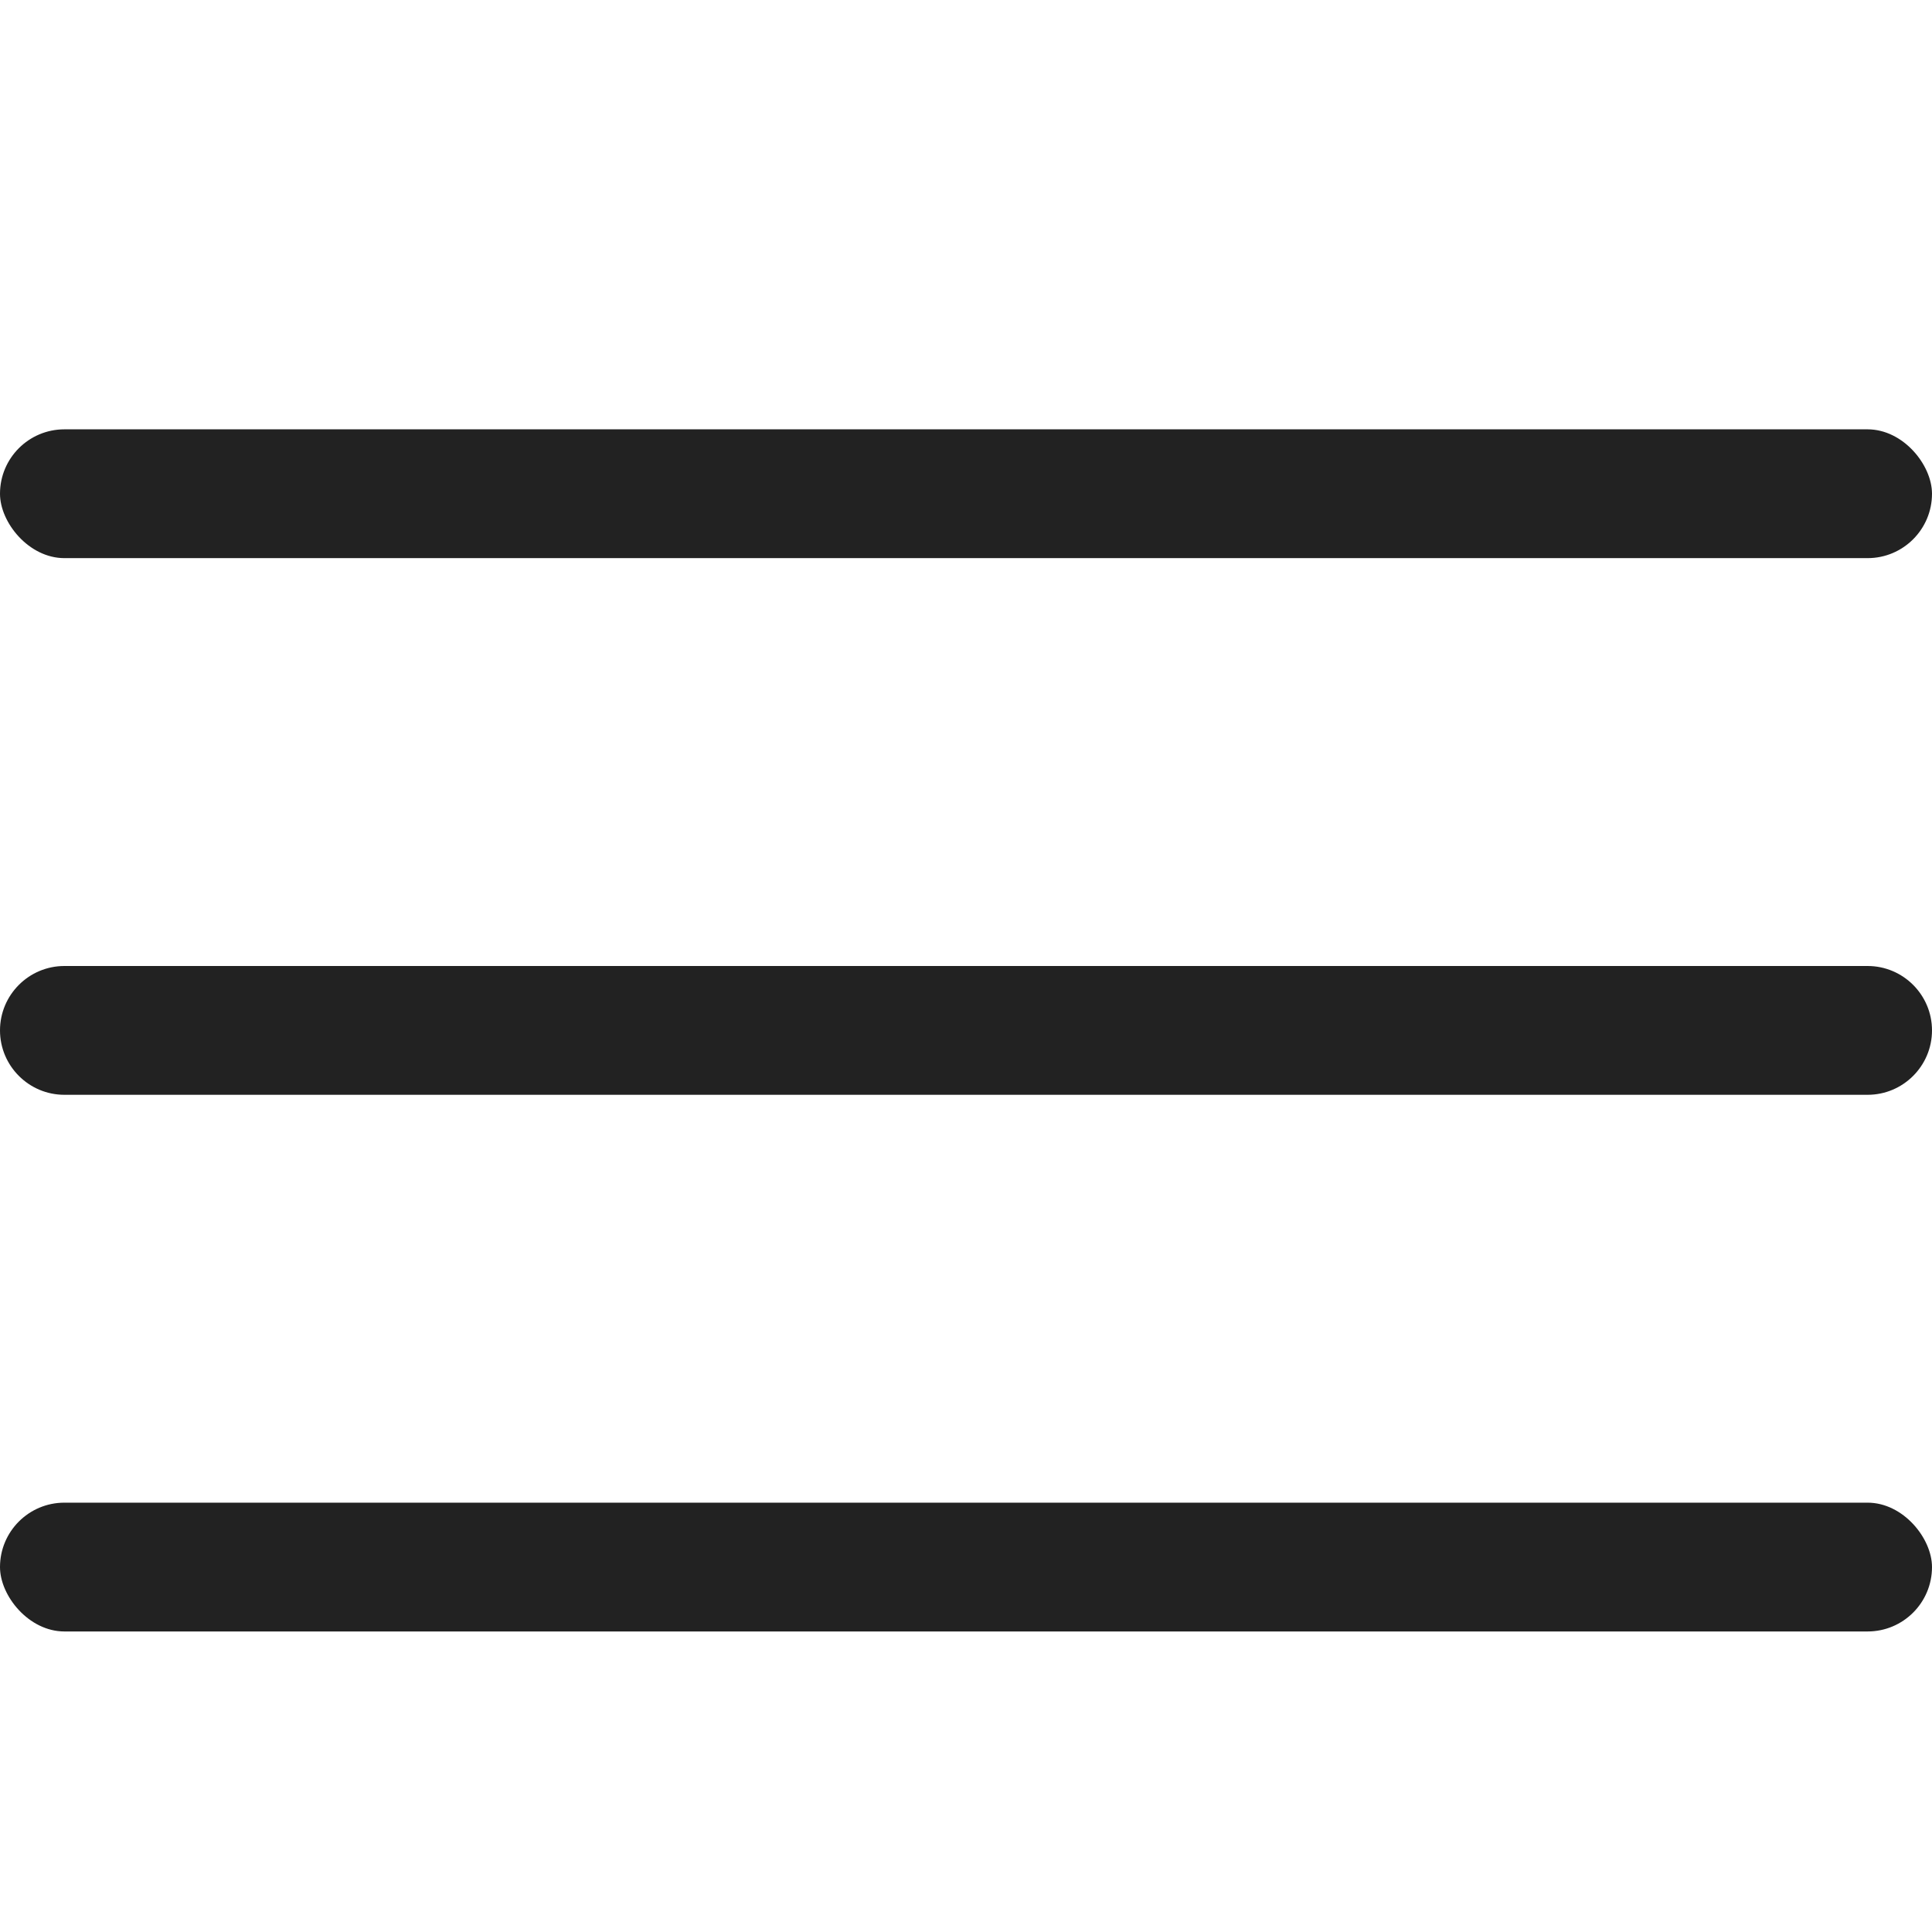
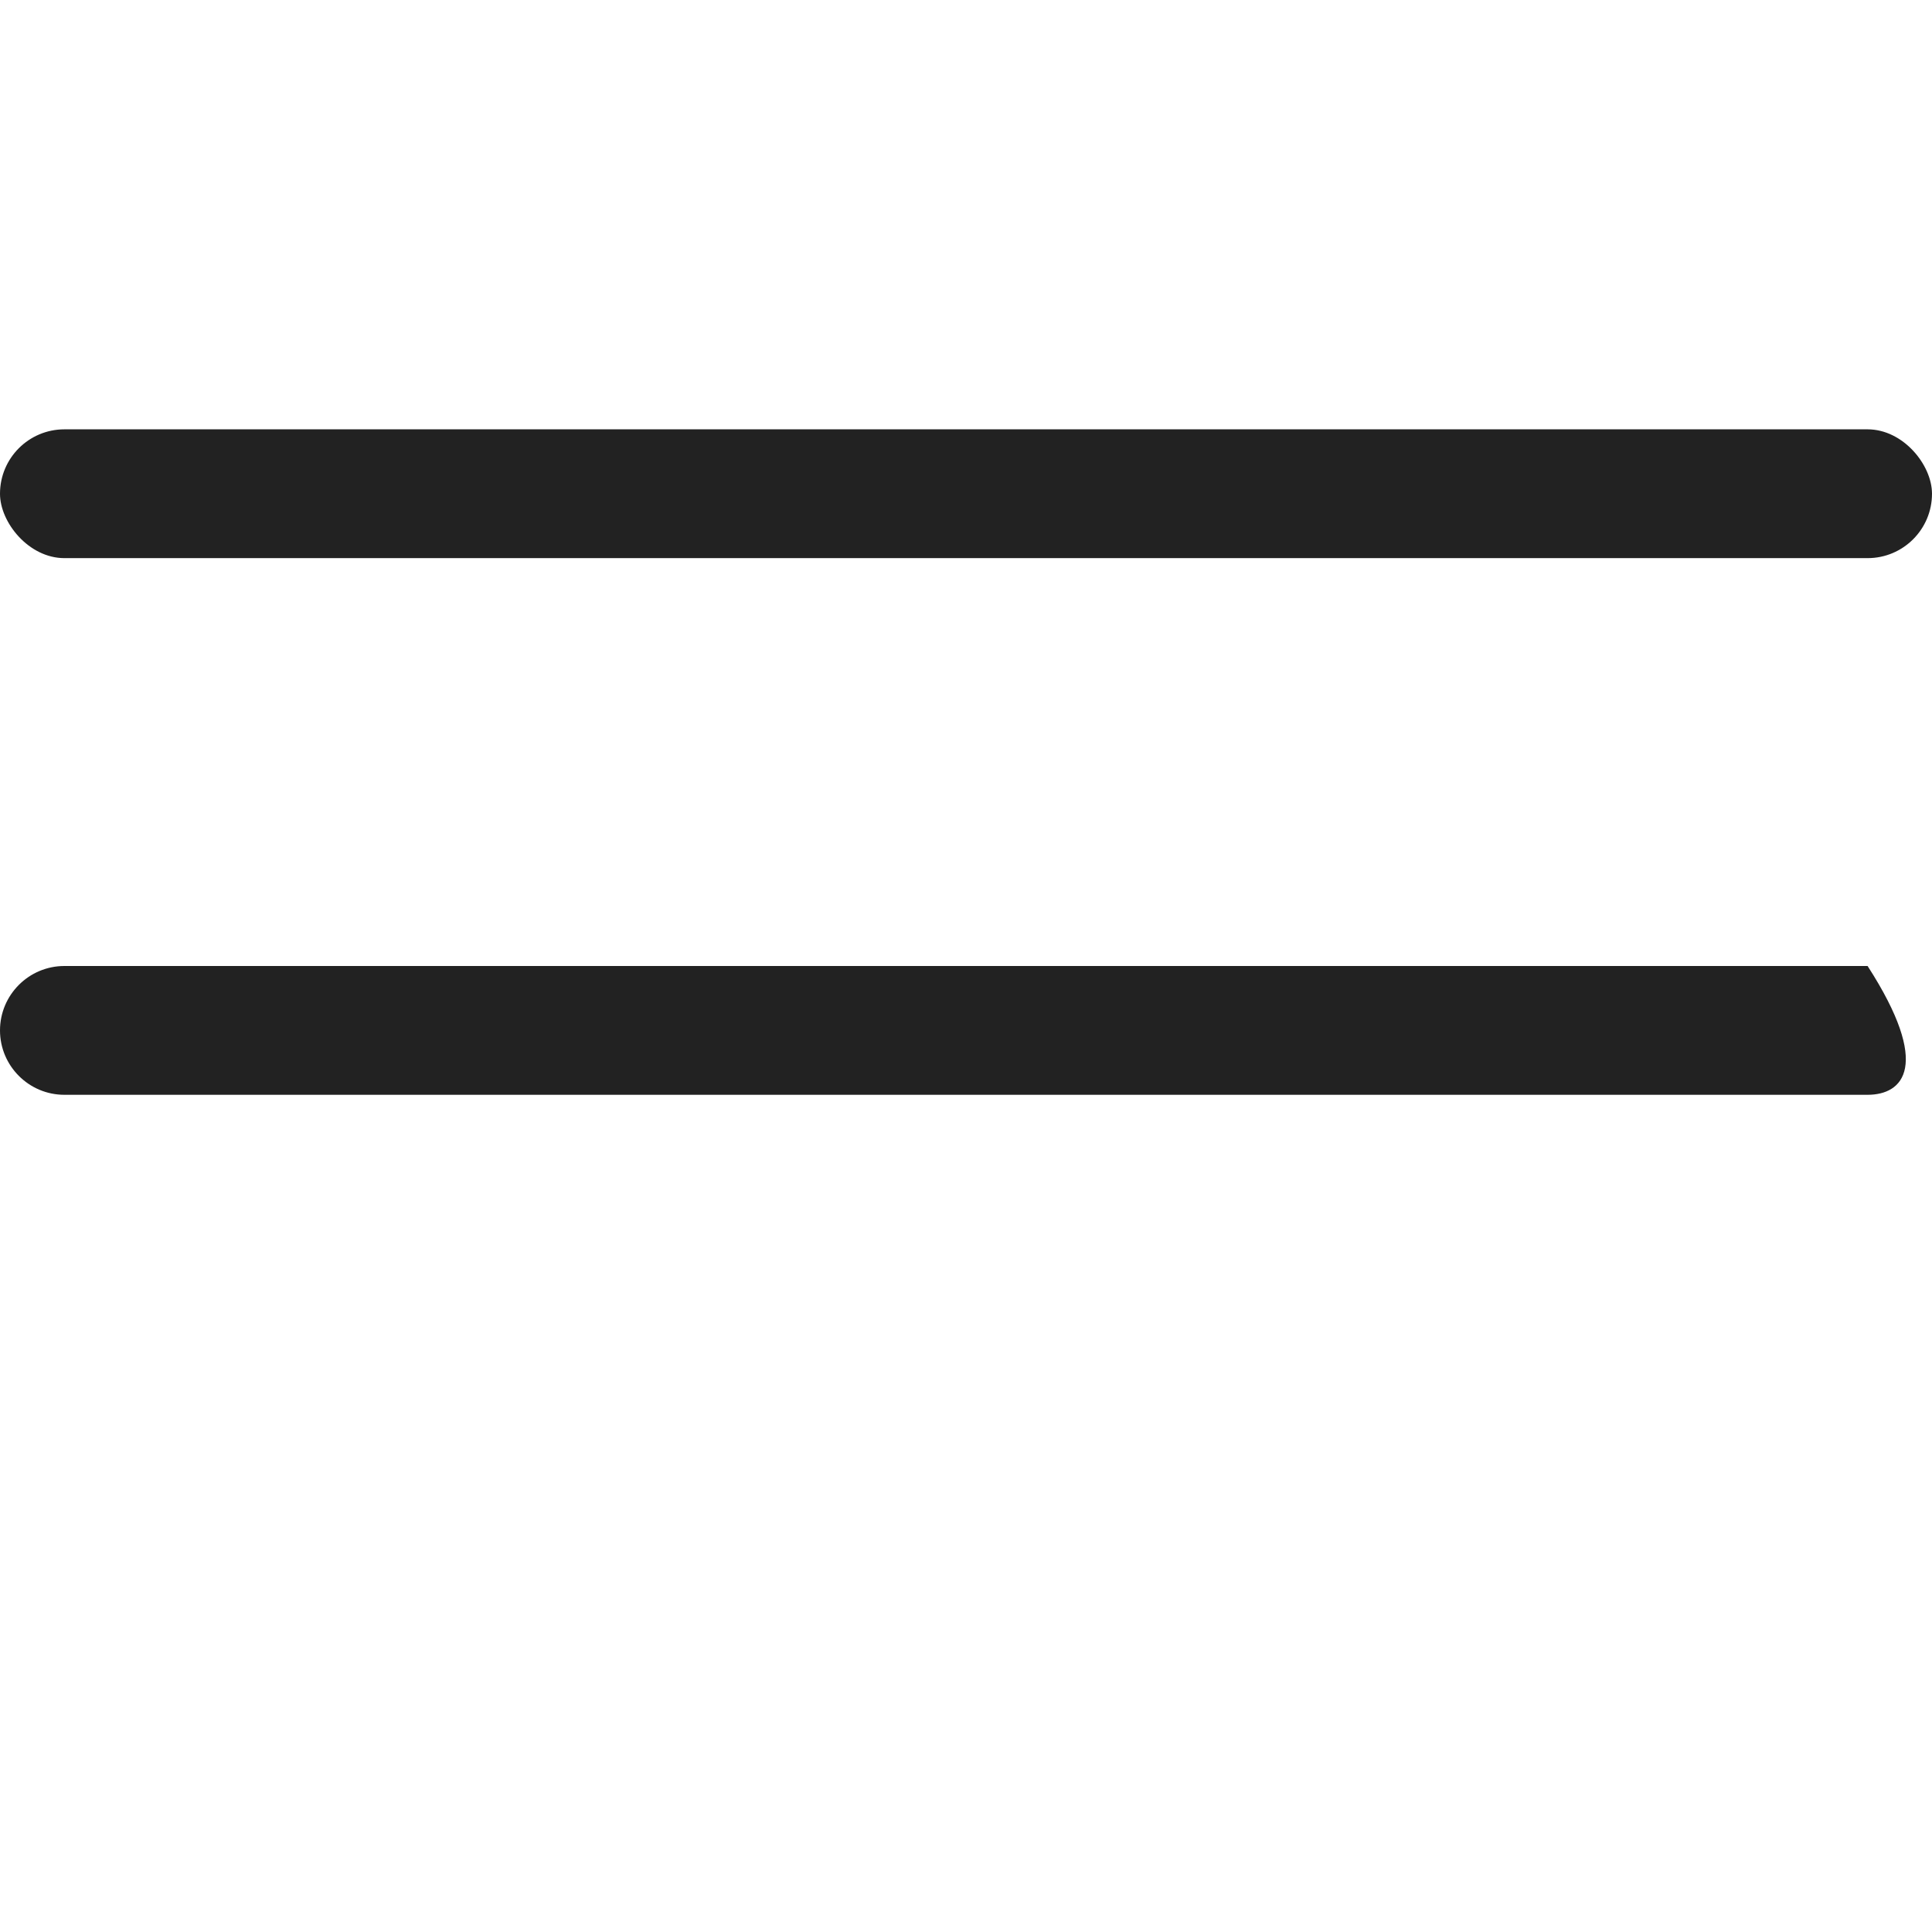
<svg xmlns="http://www.w3.org/2000/svg" width="18" height="18" viewBox="0 0 18 18" fill="none">
  <rect y="4" width="18" height="1.2" rx="0.6" fill="#222222" />
-   <path d="M0 9.6C0 9.269 0.269 9 0.6 9H17.4C17.731 9 18 9.269 18 9.6C18 9.931 17.731 10.2 17.4 10.2H0.6C0.269 10.2 0 9.931 0 9.6Z" fill="#222222" />
-   <rect y="14" width="18" height="1.2" rx="0.6" fill="#222222" />
+   <path d="M0 9.6C0 9.269 0.269 9 0.6 9H17.4C18 9.931 17.731 10.2 17.4 10.2H0.6C0.269 10.2 0 9.931 0 9.6Z" fill="#222222" />
</svg>